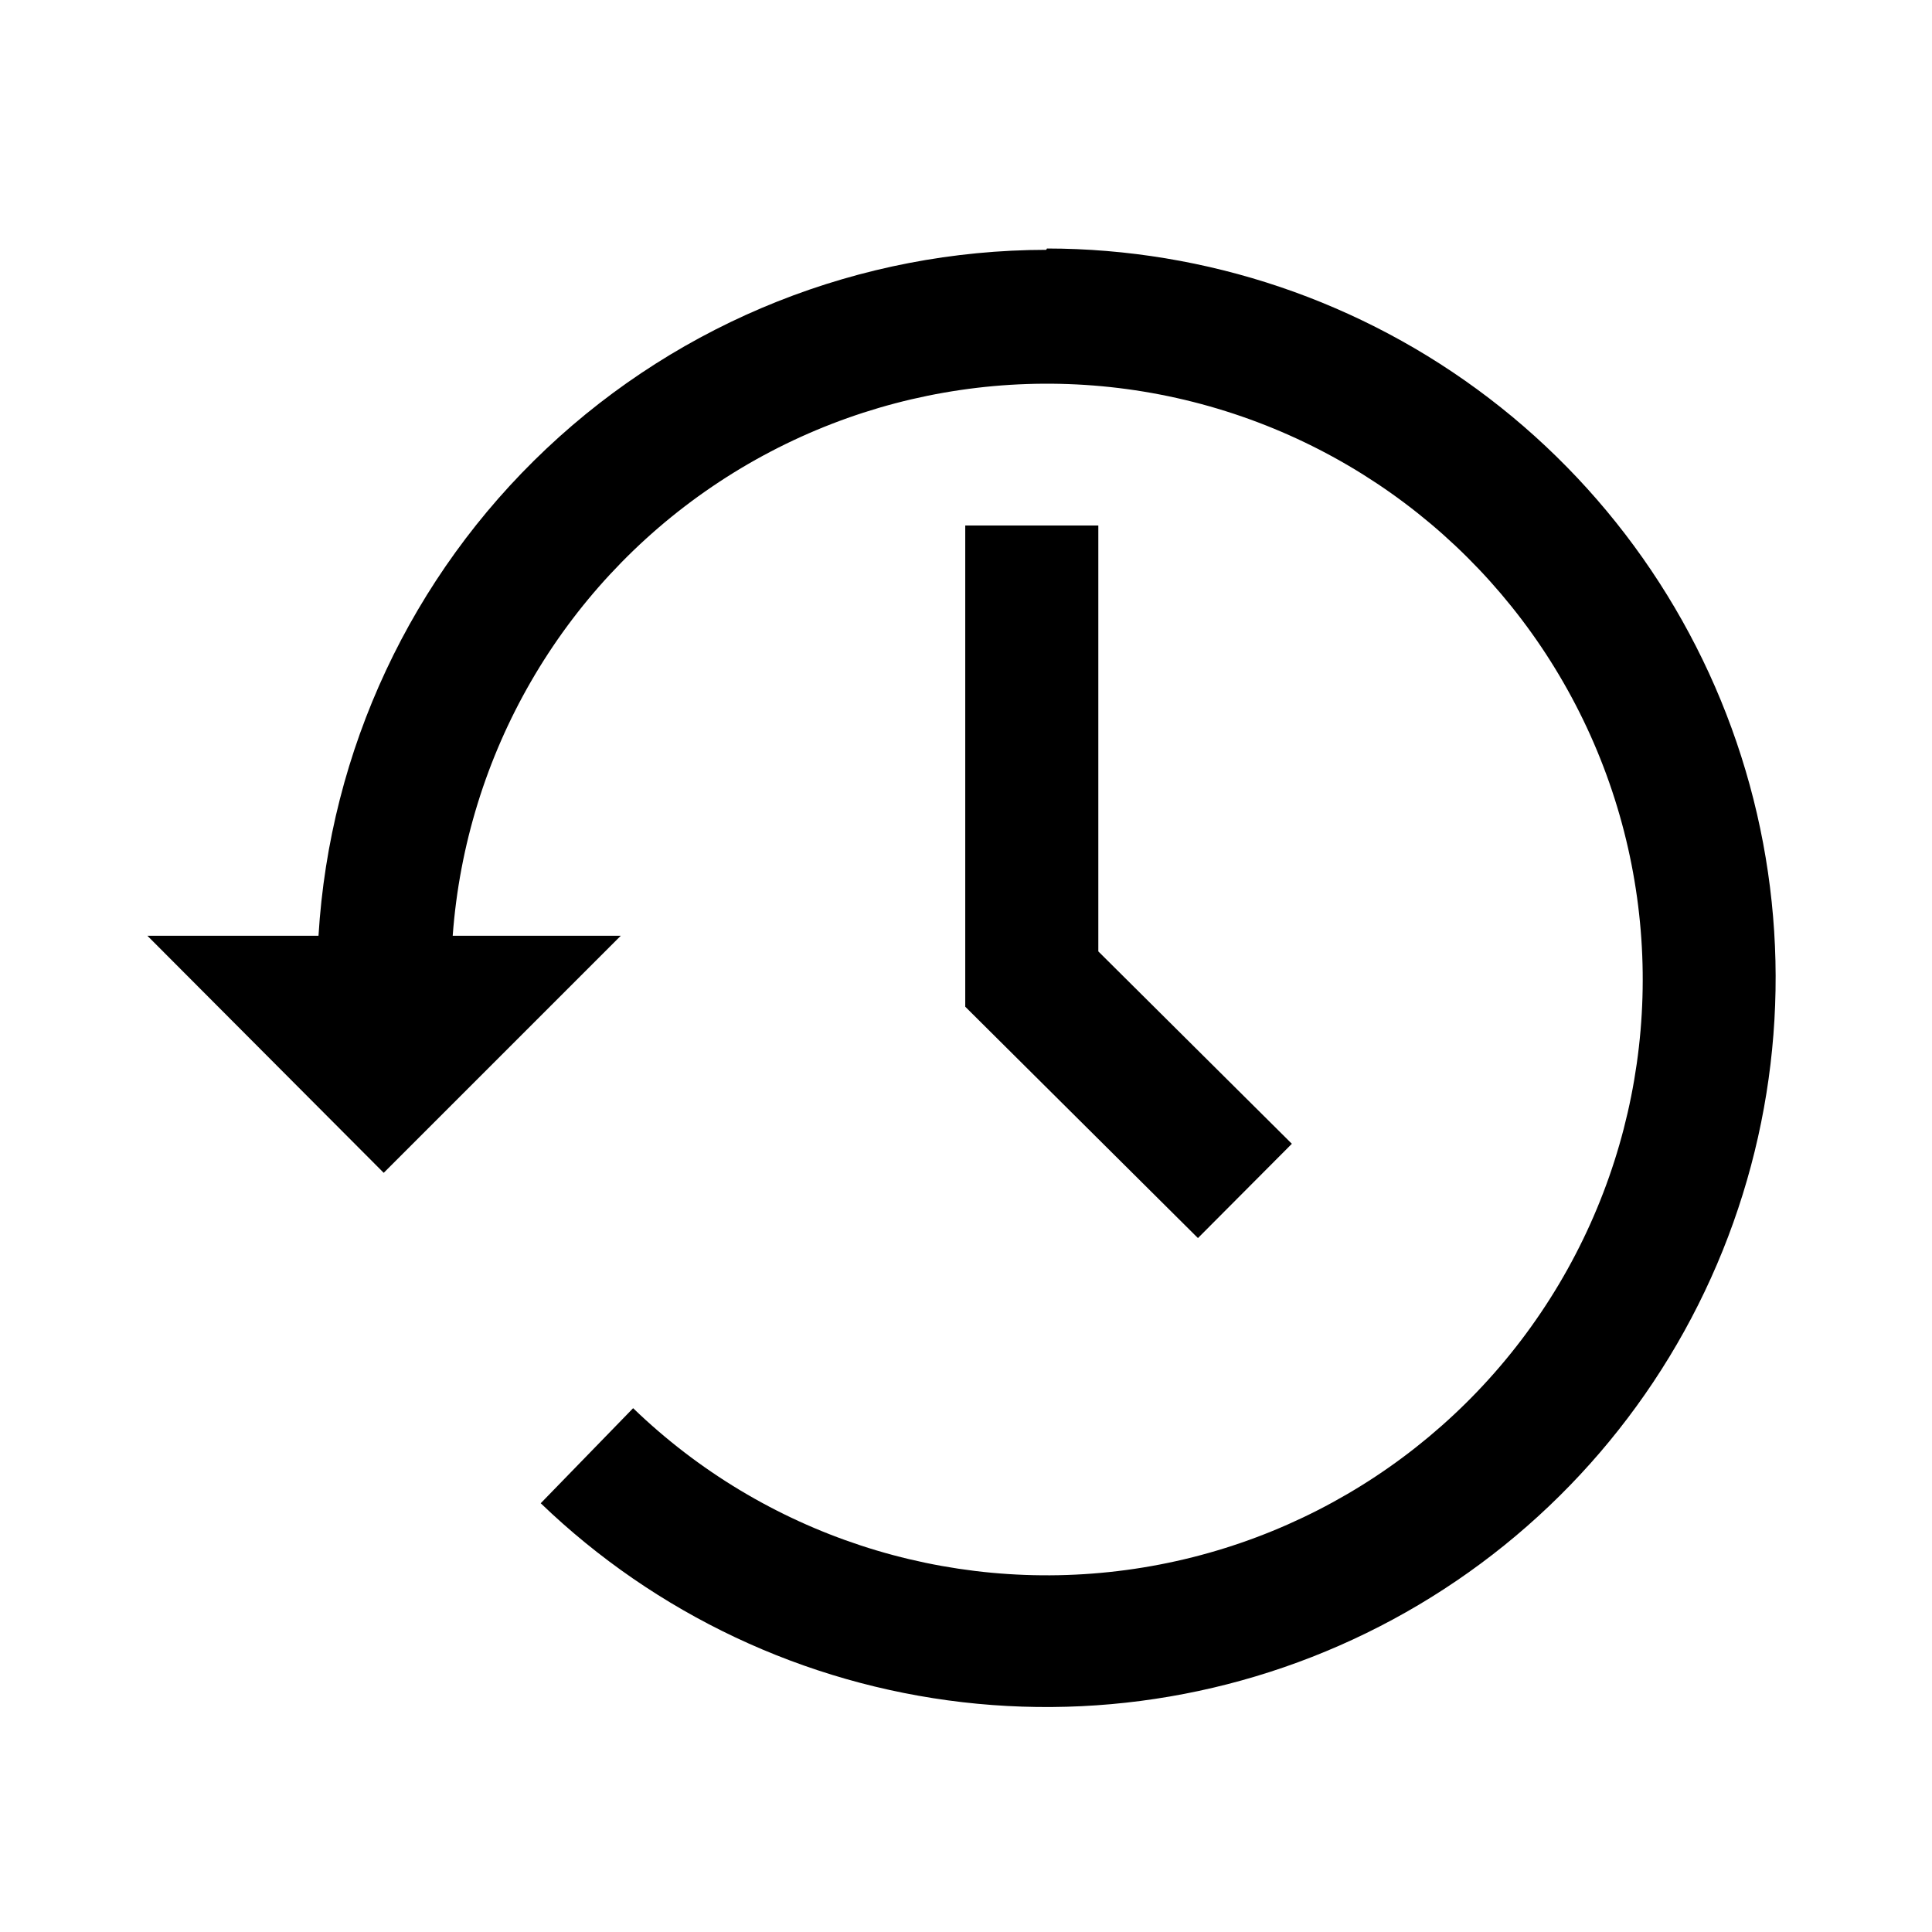
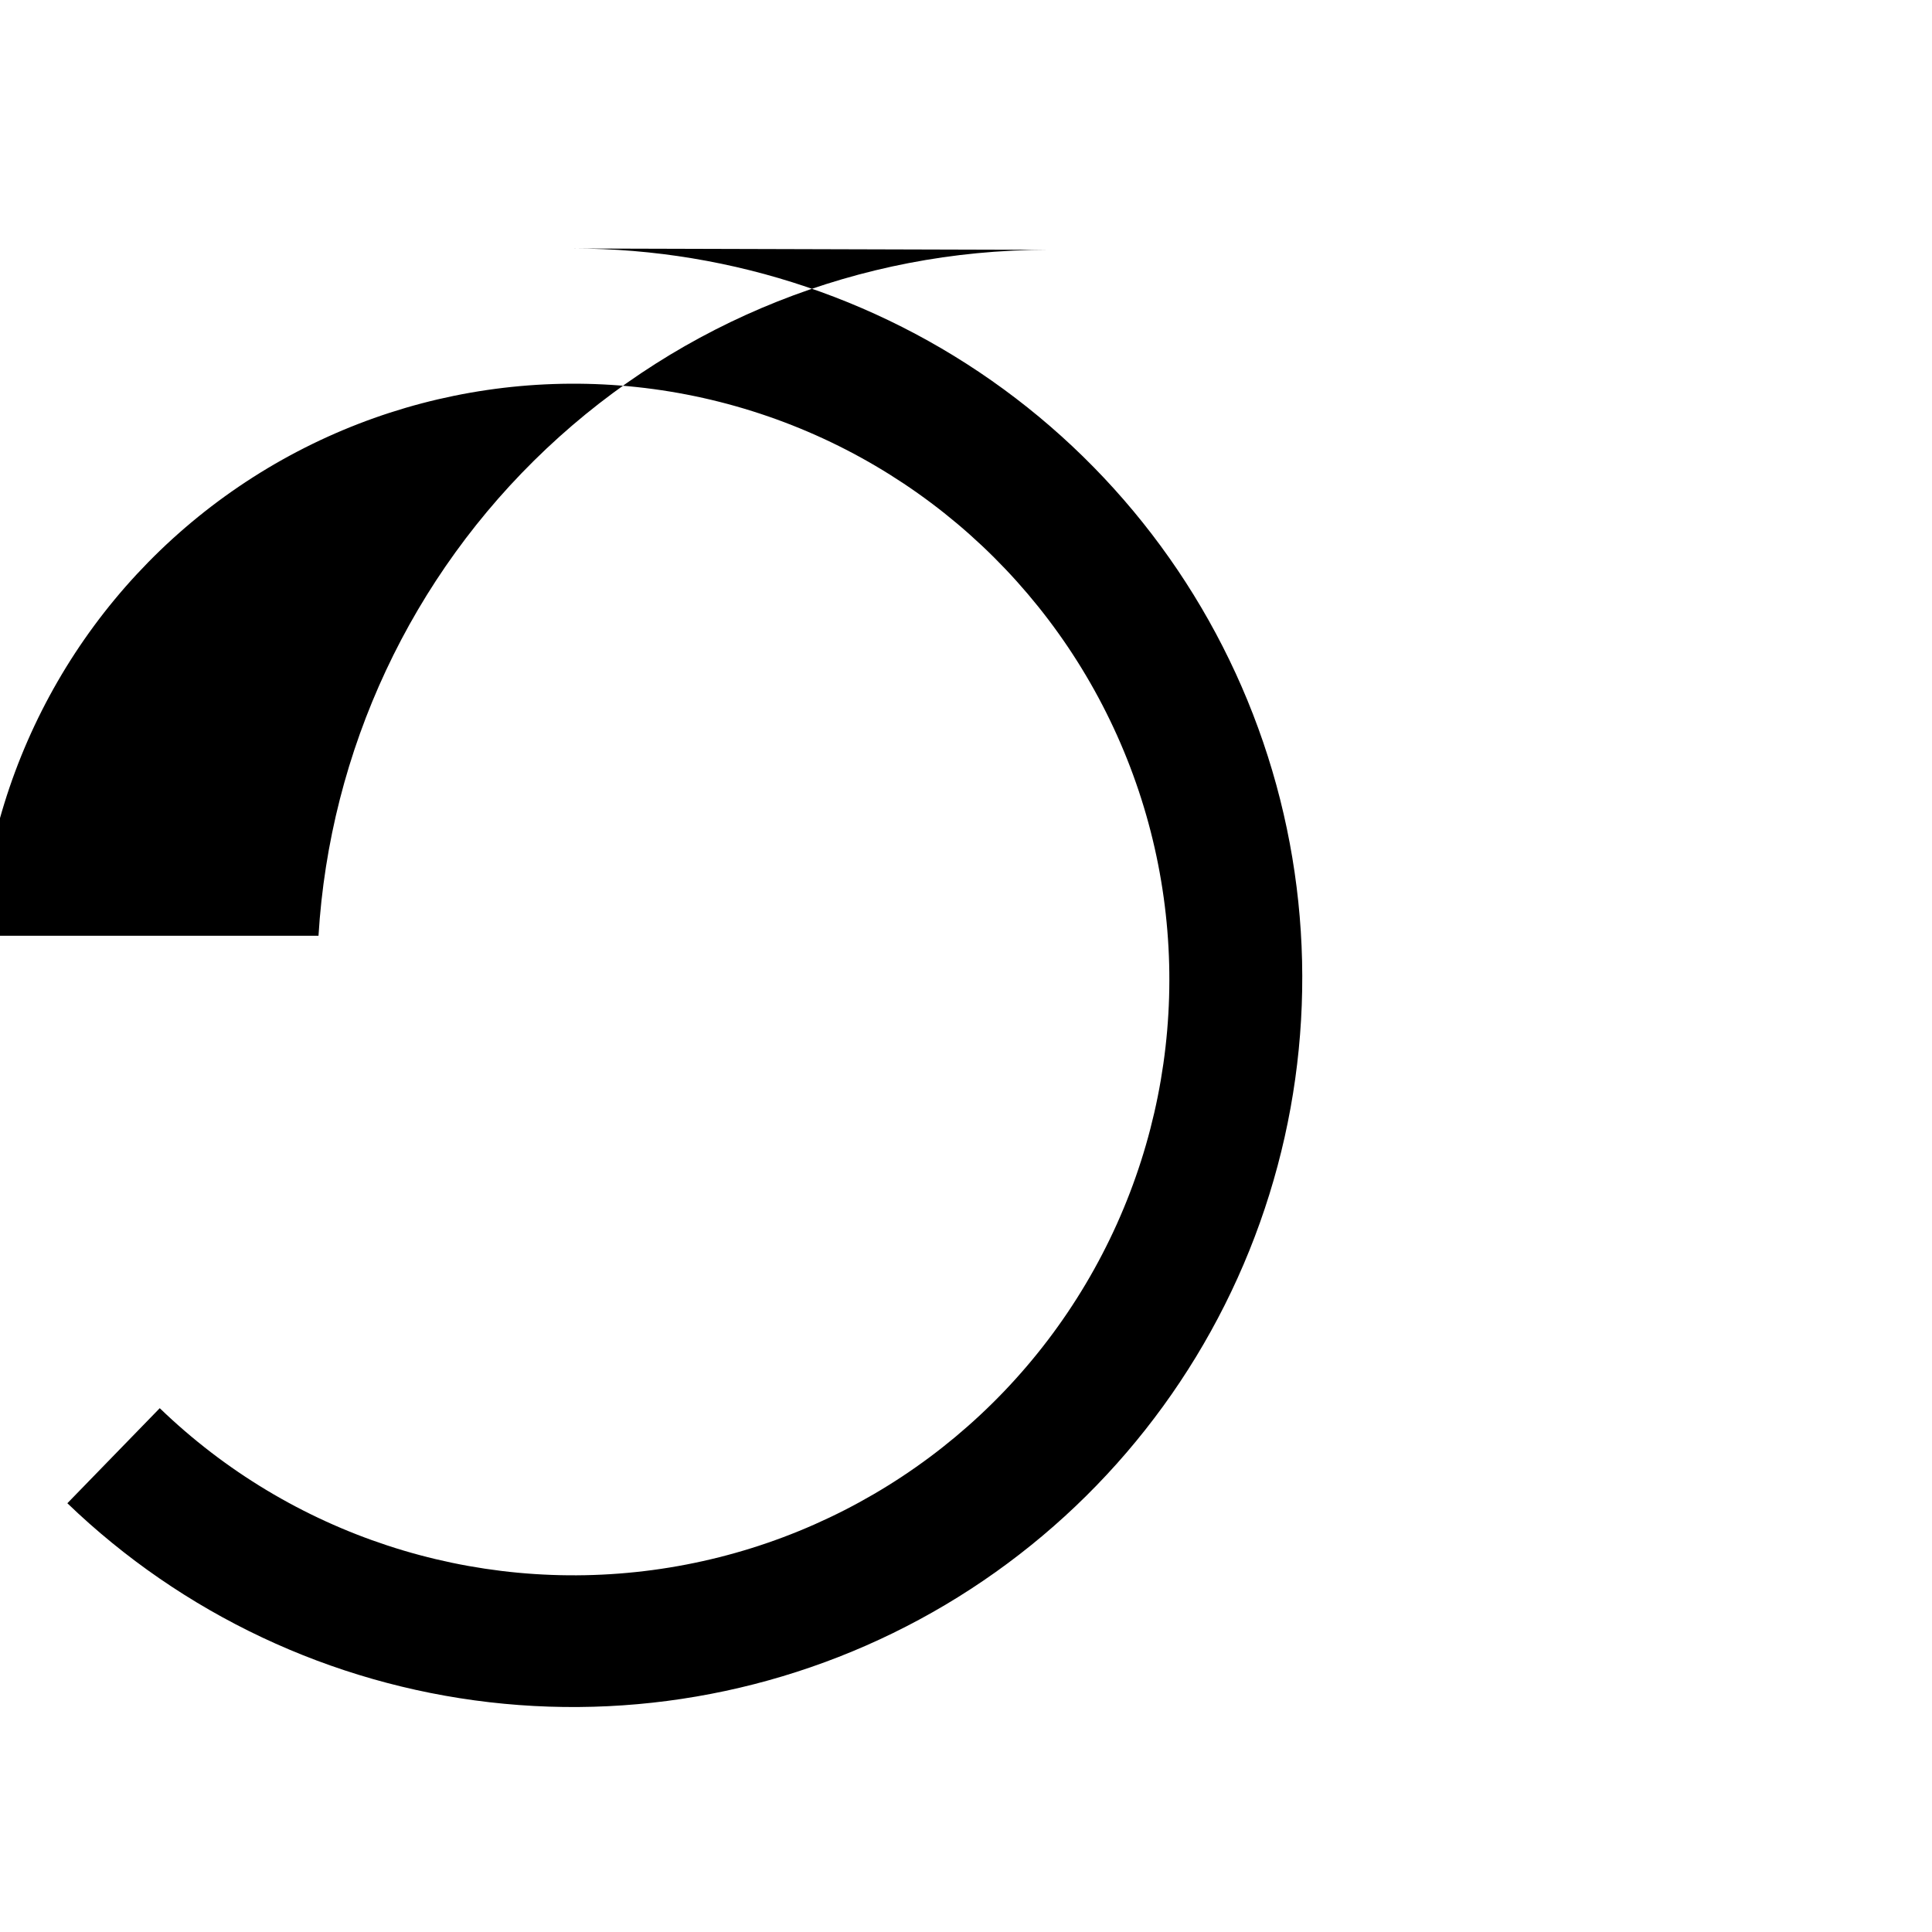
<svg xmlns="http://www.w3.org/2000/svg" fill="#000000" width="800px" height="800px" version="1.1" viewBox="144 144 512 512">
  <g>
-     <path d="m421.26 210.21c-49.242 0.062-96.605 18.902-132.44 52.676-35.832 33.777-57.441 79.945-60.414 129.1h-45.344l62.625 62.824 62.824-62.824h-44.539c3.543-48.117 28.887-91.969 68.809-119.06 39.922-27.09 90.039-34.441 136.06-19.957 46.02 14.484 82.895 49.211 100.11 94.281 17.211 45.07 12.875 95.535-11.777 137.01-24.652 41.473-66.91 69.398-114.73 75.812-47.816 6.418-95.945-9.379-130.66-42.887l-24.484 25.191c30.496 29.348 69.781 47.871 111.82 52.73 42.043 4.859 84.52-4.219 120.9-25.836 36.387-21.621 64.668-54.586 80.504-93.832 15.836-39.25 18.352-82.613 7.16-123.43-11.195-40.816-35.477-76.828-69.121-102.51-33.641-25.68-74.781-39.605-117.11-39.641z" />
-     <path d="m399.8 283.27v127.52l61.668 61.312 24.887-24.988-51.289-50.984v-112.86z" />
+     <path d="m421.26 210.21c-49.242 0.062-96.605 18.902-132.44 52.676-35.832 33.777-57.441 79.945-60.414 129.1h-45.344h-44.539c3.543-48.117 28.887-91.969 68.809-119.06 39.922-27.09 90.039-34.441 136.06-19.957 46.02 14.484 82.895 49.211 100.11 94.281 17.211 45.07 12.875 95.535-11.777 137.01-24.652 41.473-66.91 69.398-114.73 75.812-47.816 6.418-95.945-9.379-130.66-42.887l-24.484 25.191c30.496 29.348 69.781 47.871 111.82 52.73 42.043 4.859 84.52-4.219 120.9-25.836 36.387-21.621 64.668-54.586 80.504-93.832 15.836-39.25 18.352-82.613 7.16-123.43-11.195-40.816-35.477-76.828-69.121-102.51-33.641-25.68-74.781-39.605-117.11-39.641z" />
  </g>
</svg>